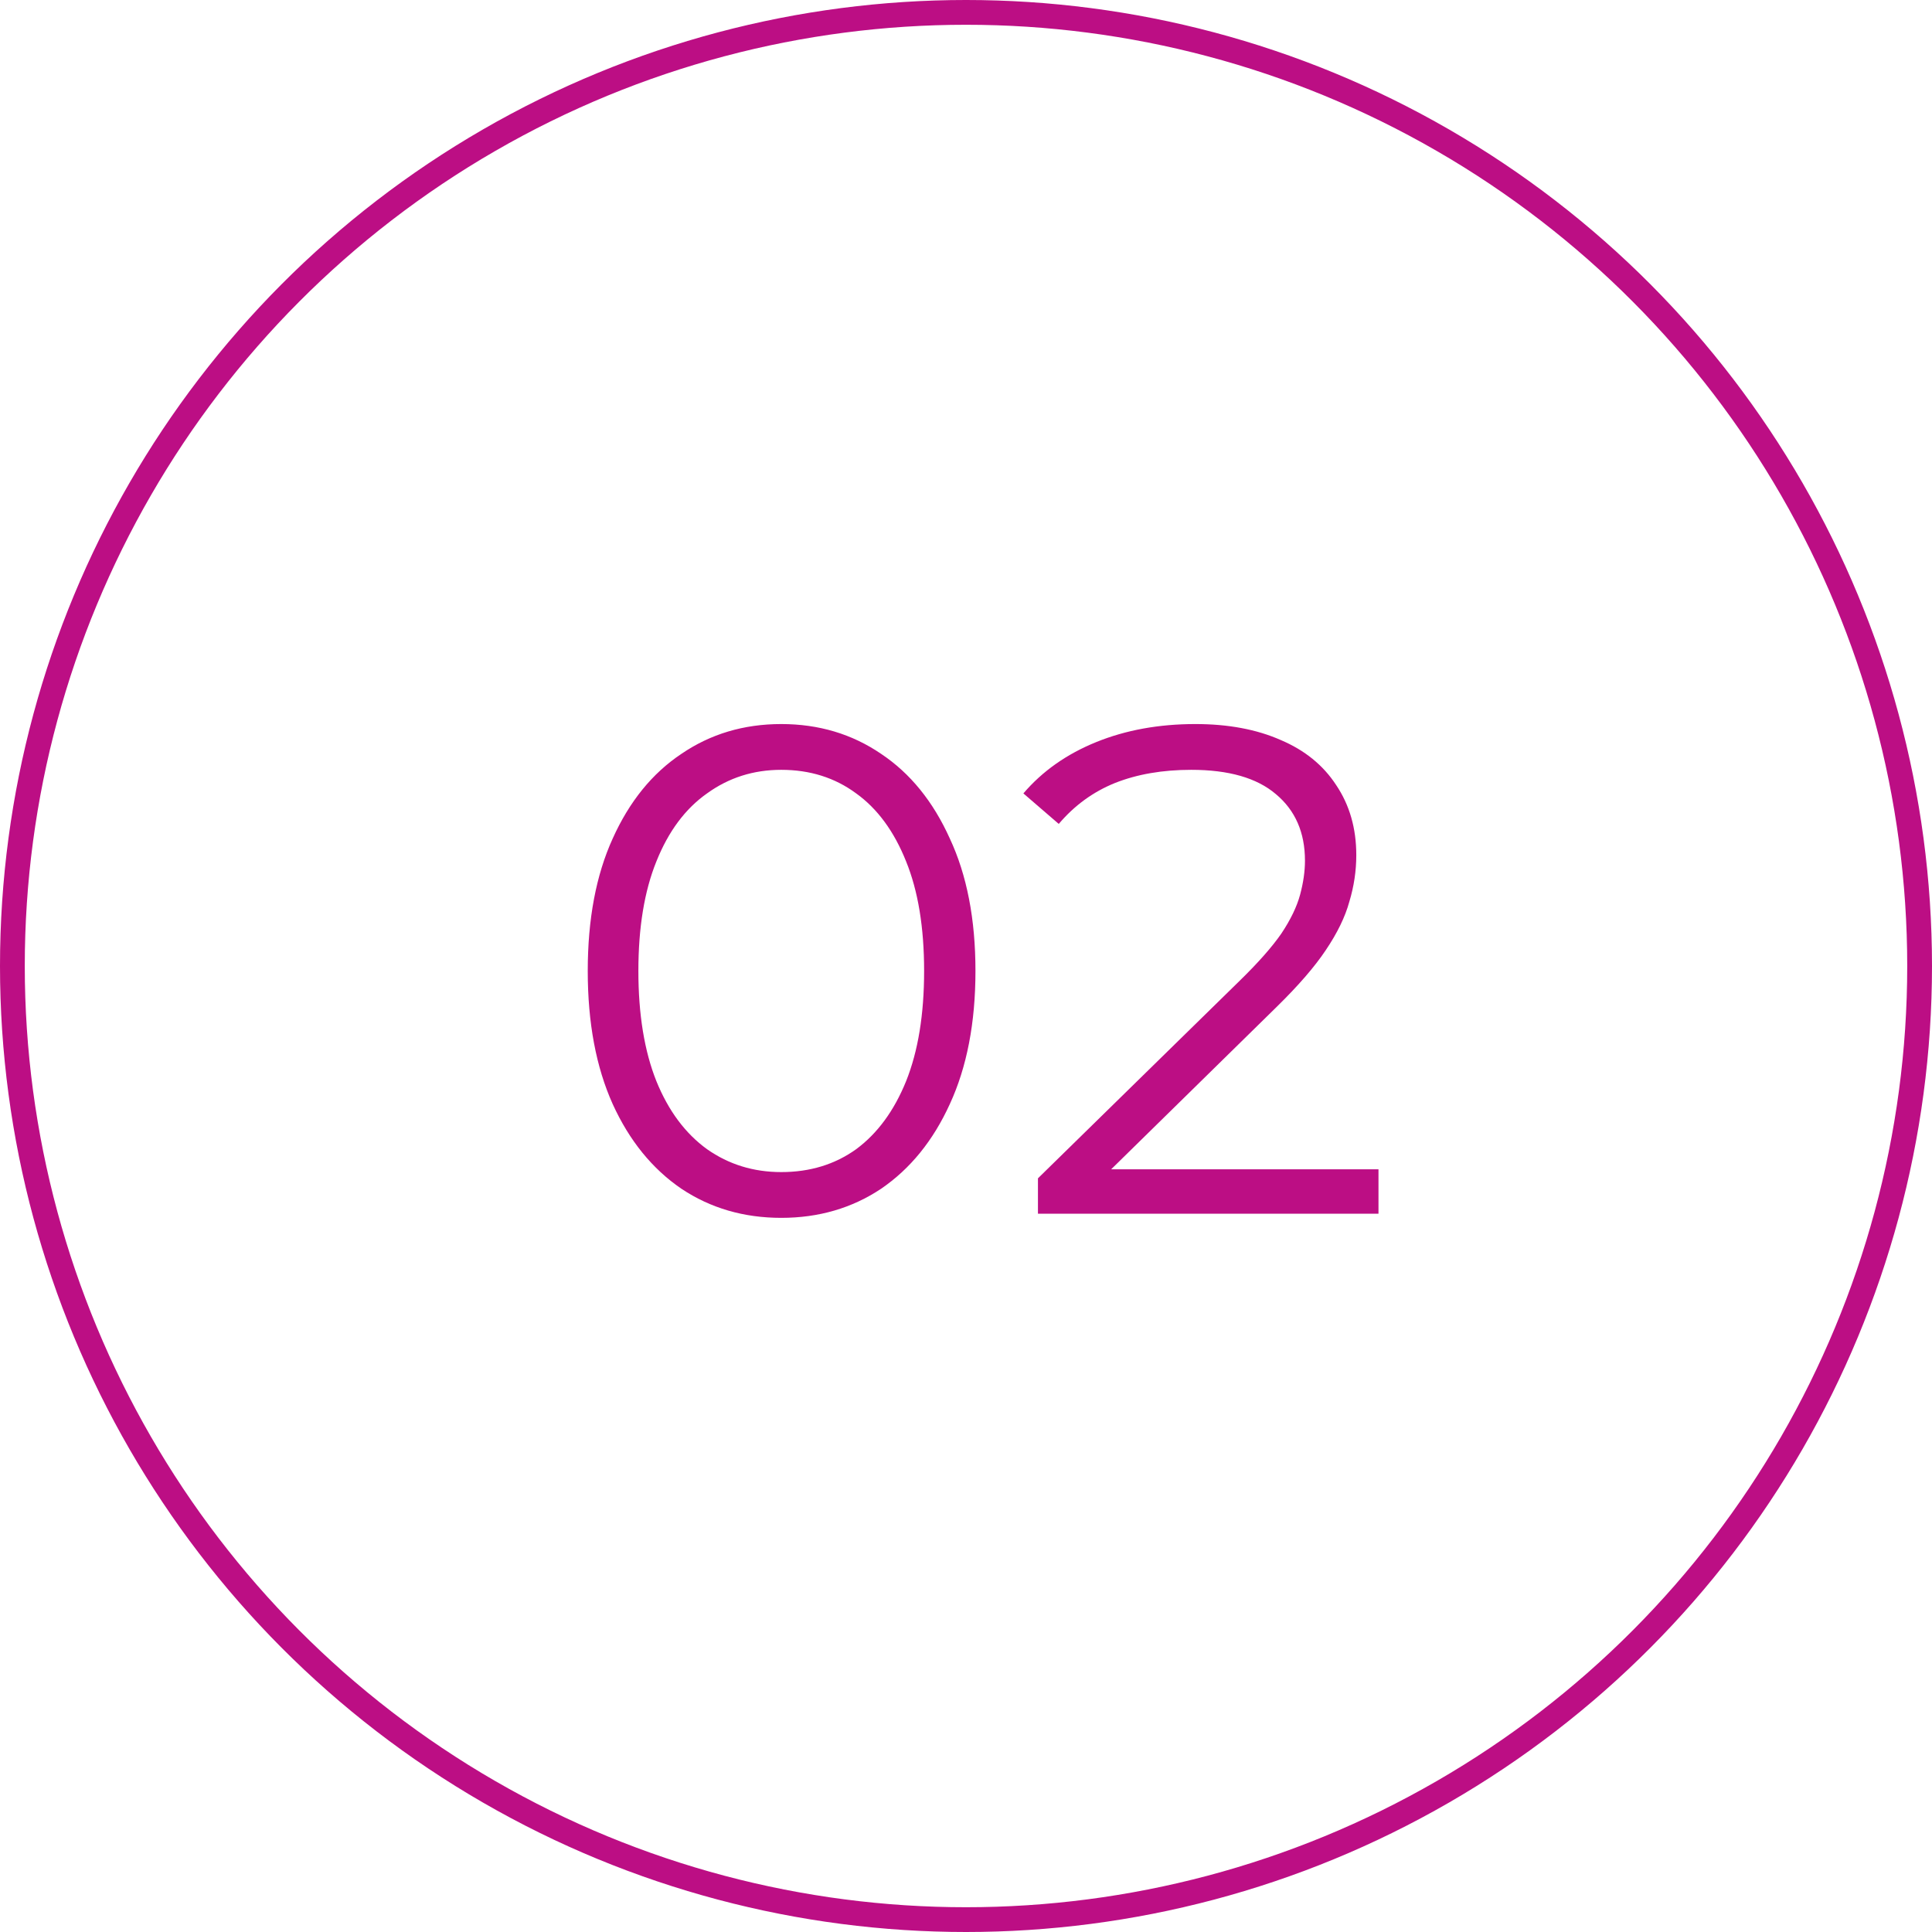
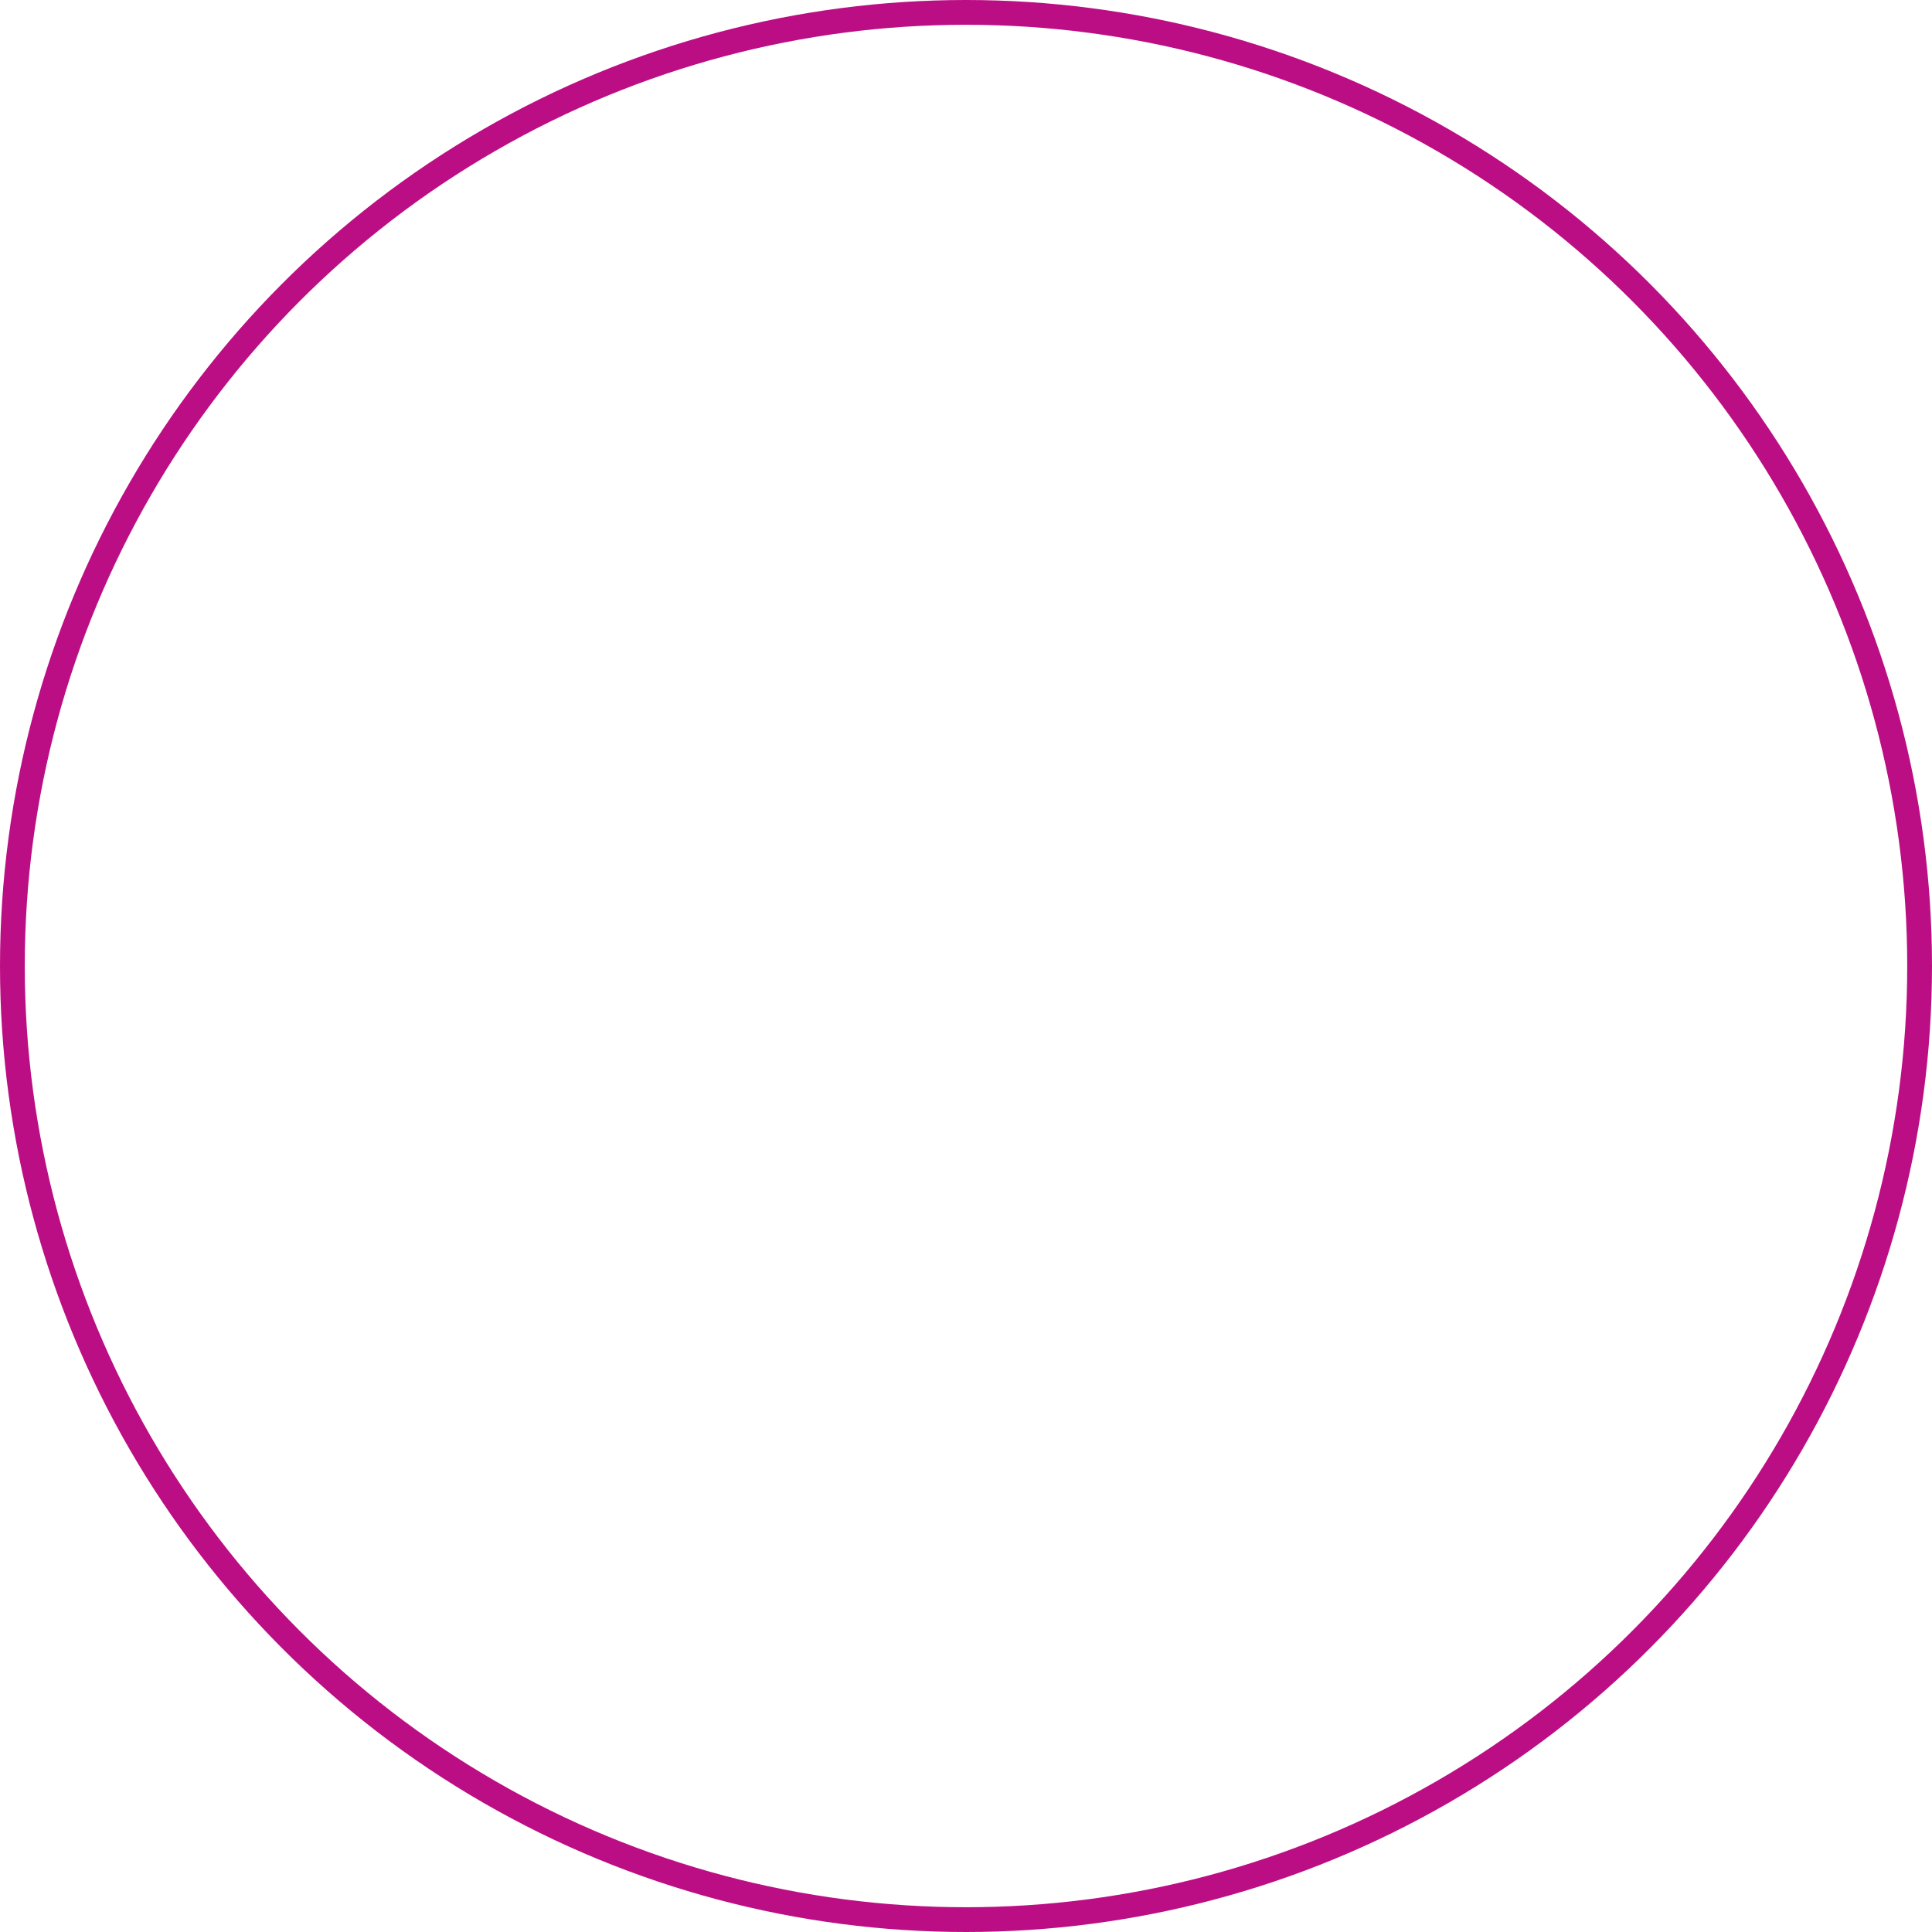
<svg xmlns="http://www.w3.org/2000/svg" viewBox="0 0 78.00 78.00" data-guides="{&quot;vertical&quot;:[],&quot;horizontal&quot;:[]}">
  <defs />
-   <path fill="#bc0e84" stroke="none" fill-opacity="1" stroke-width="1" stroke-opacity="1" id="tSvg43b447caec" title="Path 5" d="M31.541 49.168C30.029 49.168 28.685 48.776 27.509 47.992C26.333 47.189 25.409 46.051 24.737 44.576C24.065 43.083 23.729 41.291 23.729 39.2C23.729 37.109 24.065 35.327 24.737 33.852C25.409 32.359 26.333 31.22 27.509 30.436C28.685 29.633 30.029 29.232 31.541 29.232C33.053 29.232 34.398 29.633 35.574 30.436C36.749 31.22 37.673 32.359 38.346 33.852C39.036 35.327 39.382 37.109 39.382 39.2C39.382 41.291 39.036 43.083 38.346 44.576C37.673 46.051 36.749 47.189 35.574 47.992C34.398 48.776 33.053 49.168 31.541 49.168ZM31.541 47.32C32.699 47.32 33.707 47.012 34.566 46.396C35.424 45.761 36.096 44.847 36.581 43.652C37.067 42.439 37.309 40.955 37.309 39.2C37.309 37.445 37.067 35.971 36.581 34.776C36.096 33.563 35.424 32.648 34.566 32.032C33.707 31.397 32.699 31.08 31.541 31.08C30.421 31.08 29.423 31.397 28.545 32.032C27.668 32.648 26.987 33.563 26.501 34.776C26.016 35.971 25.773 37.445 25.773 39.2C25.773 40.955 26.016 42.439 26.501 43.652C26.987 44.847 27.668 45.761 28.545 46.396C29.423 47.012 30.421 47.32 31.541 47.32ZM41.905 49C41.905 48.524 41.905 48.048 41.905 47.572C44.621 44.912 47.337 42.252 50.053 39.592C50.799 38.864 51.359 38.229 51.733 37.688C52.106 37.128 52.358 36.605 52.489 36.12C52.619 35.635 52.685 35.177 52.685 34.748C52.685 33.609 52.293 32.713 51.509 32.06C50.743 31.407 49.605 31.08 48.093 31.08C46.935 31.08 45.909 31.257 45.013 31.612C44.135 31.967 43.379 32.517 42.745 33.264C42.269 32.853 41.793 32.443 41.317 32.032C42.082 31.136 43.062 30.445 44.257 29.96C45.451 29.475 46.786 29.232 48.261 29.232C49.586 29.232 50.734 29.447 51.705 29.876C52.675 30.287 53.422 30.893 53.945 31.696C54.486 32.499 54.757 33.441 54.757 34.524C54.757 35.159 54.663 35.784 54.477 36.4C54.309 37.016 53.991 37.669 53.525 38.36C53.077 39.032 52.414 39.797 51.537 40.656C49.045 43.101 46.553 45.547 44.061 47.992C43.874 47.731 43.687 47.469 43.501 47.208C47.551 47.208 51.602 47.208 55.653 47.208C55.653 47.805 55.653 48.403 55.653 49C51.07 49 46.487 49 41.905 49Z" />
  <ellipse stroke="#bc0e84" cx="39" cy="39" r="38.5" id="tSvg9d51fc263a" title="Ellipse 5" fill="none" fill-opacity="1" stroke-opacity="1" rx="38.5" ry="38.5" style="transform: rotate(0deg); transform-origin: 39px 39px;" />
</svg>